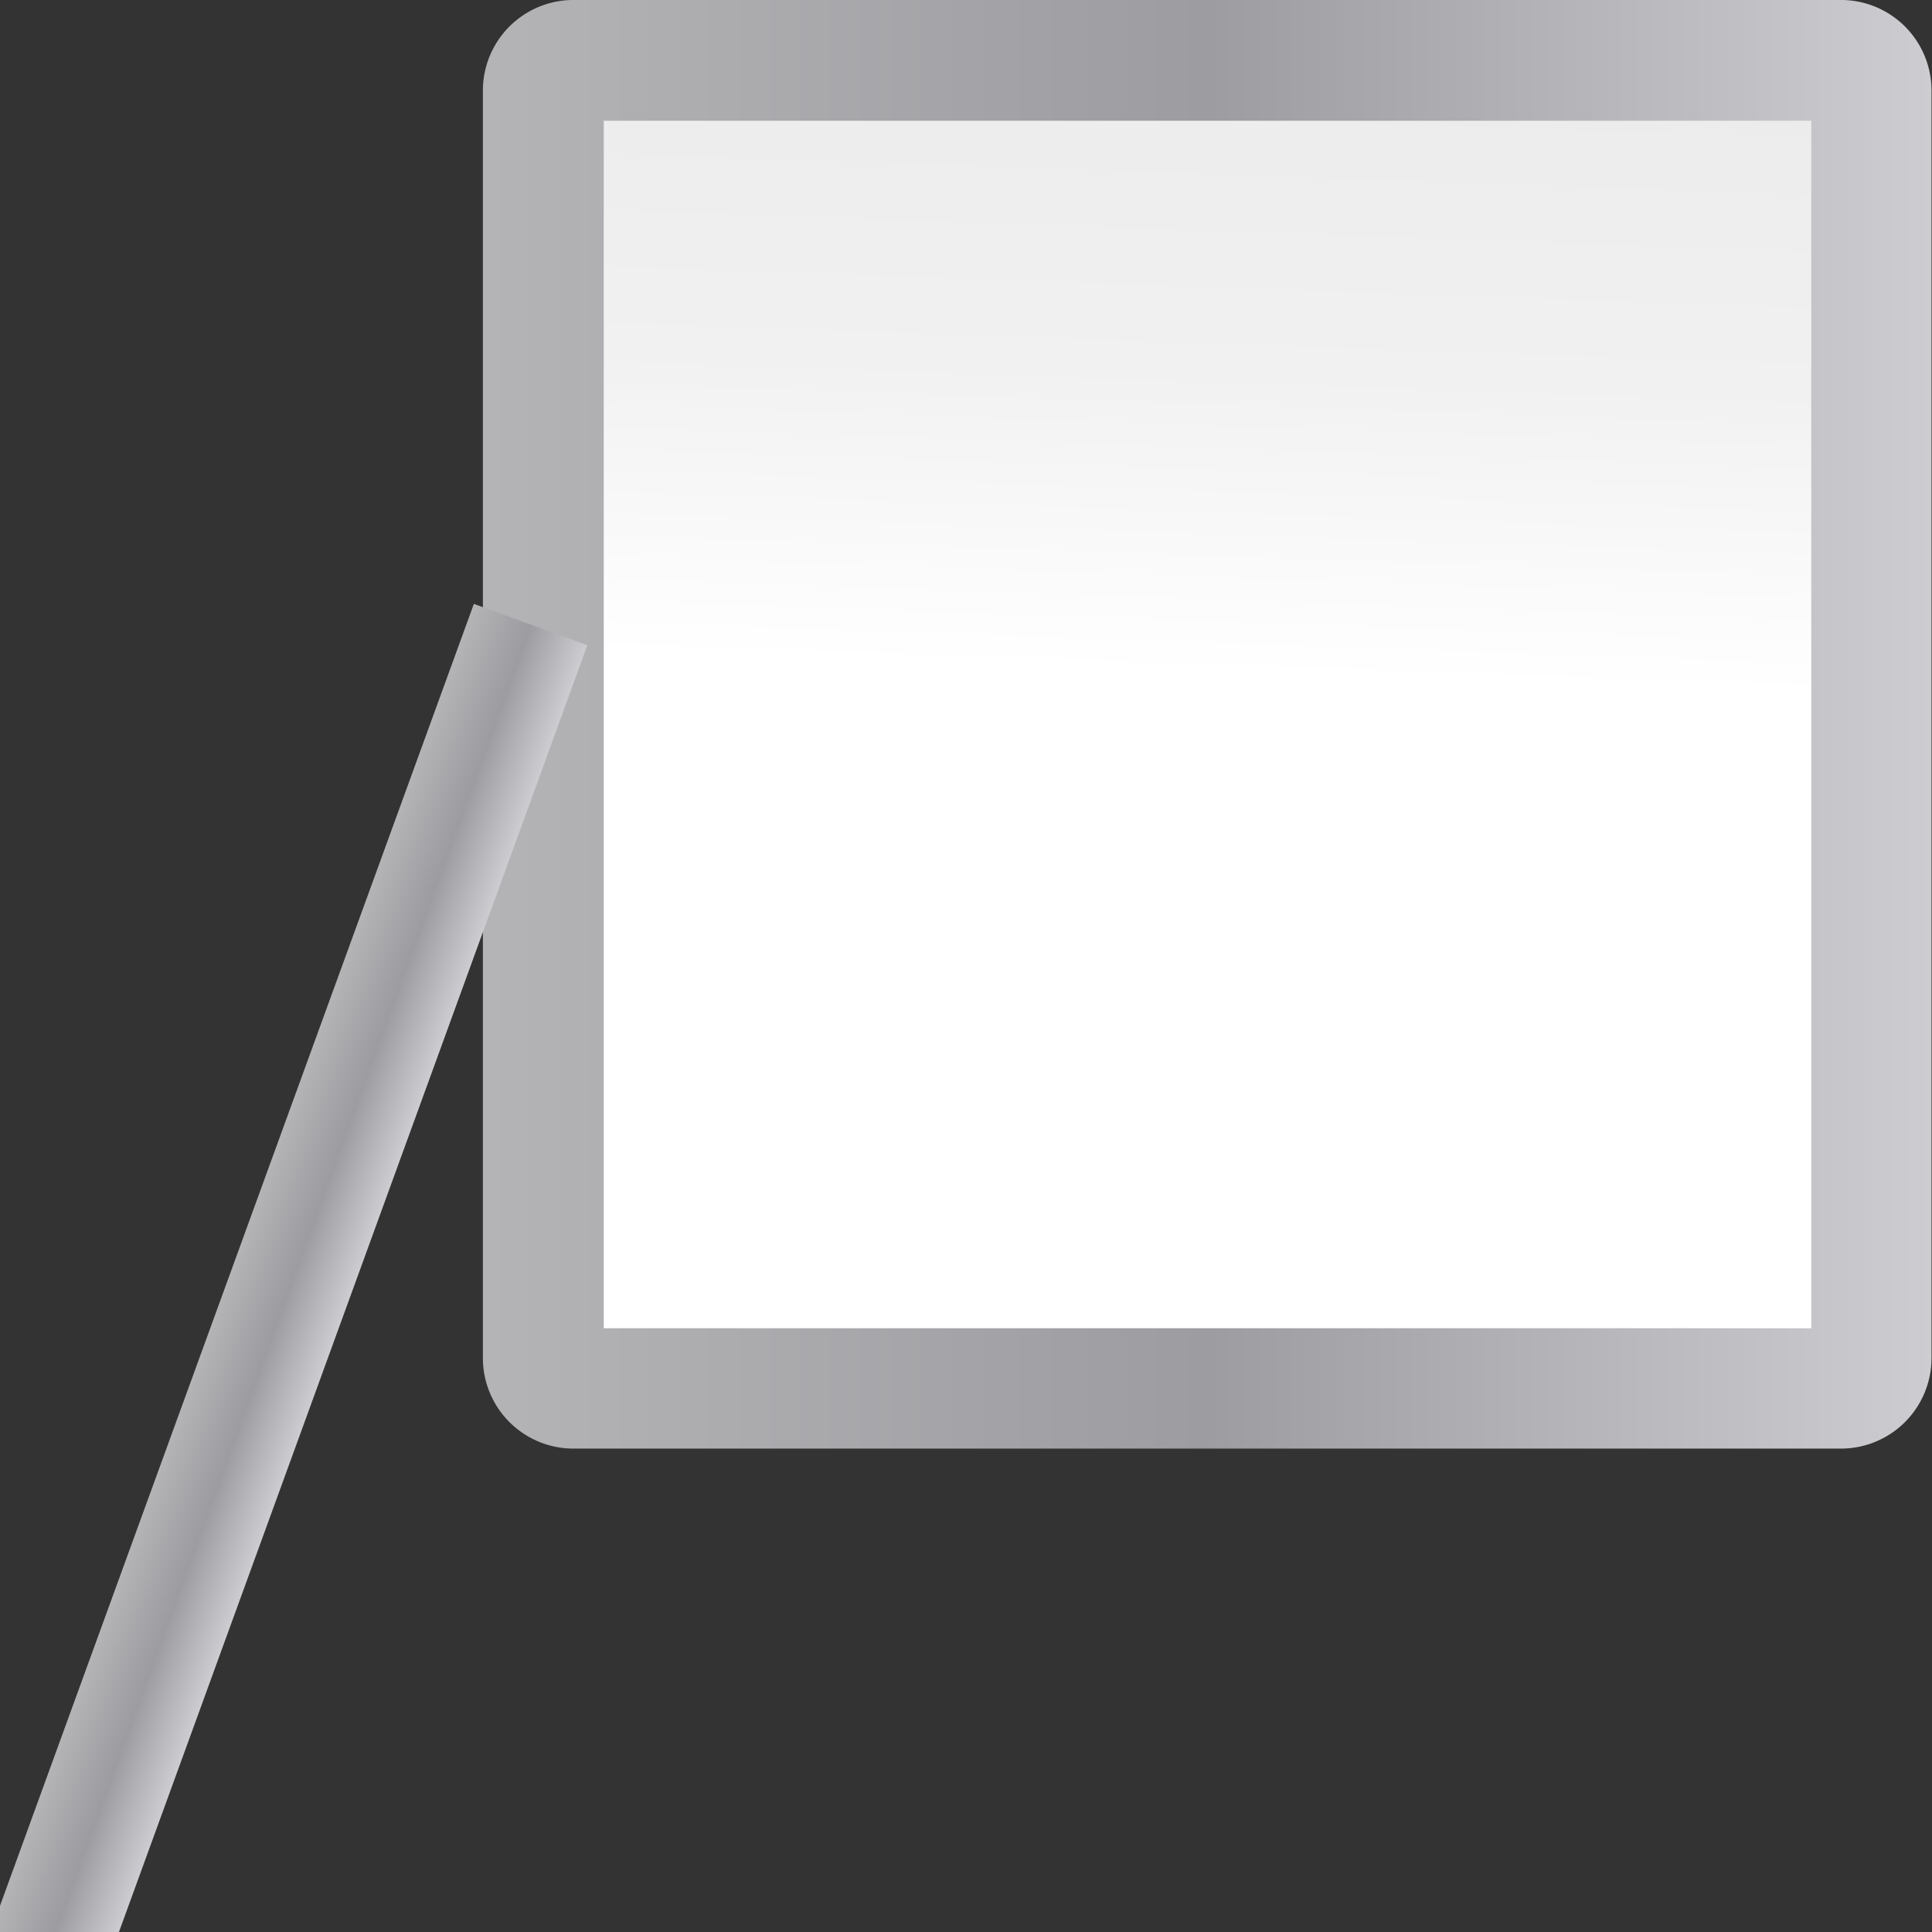
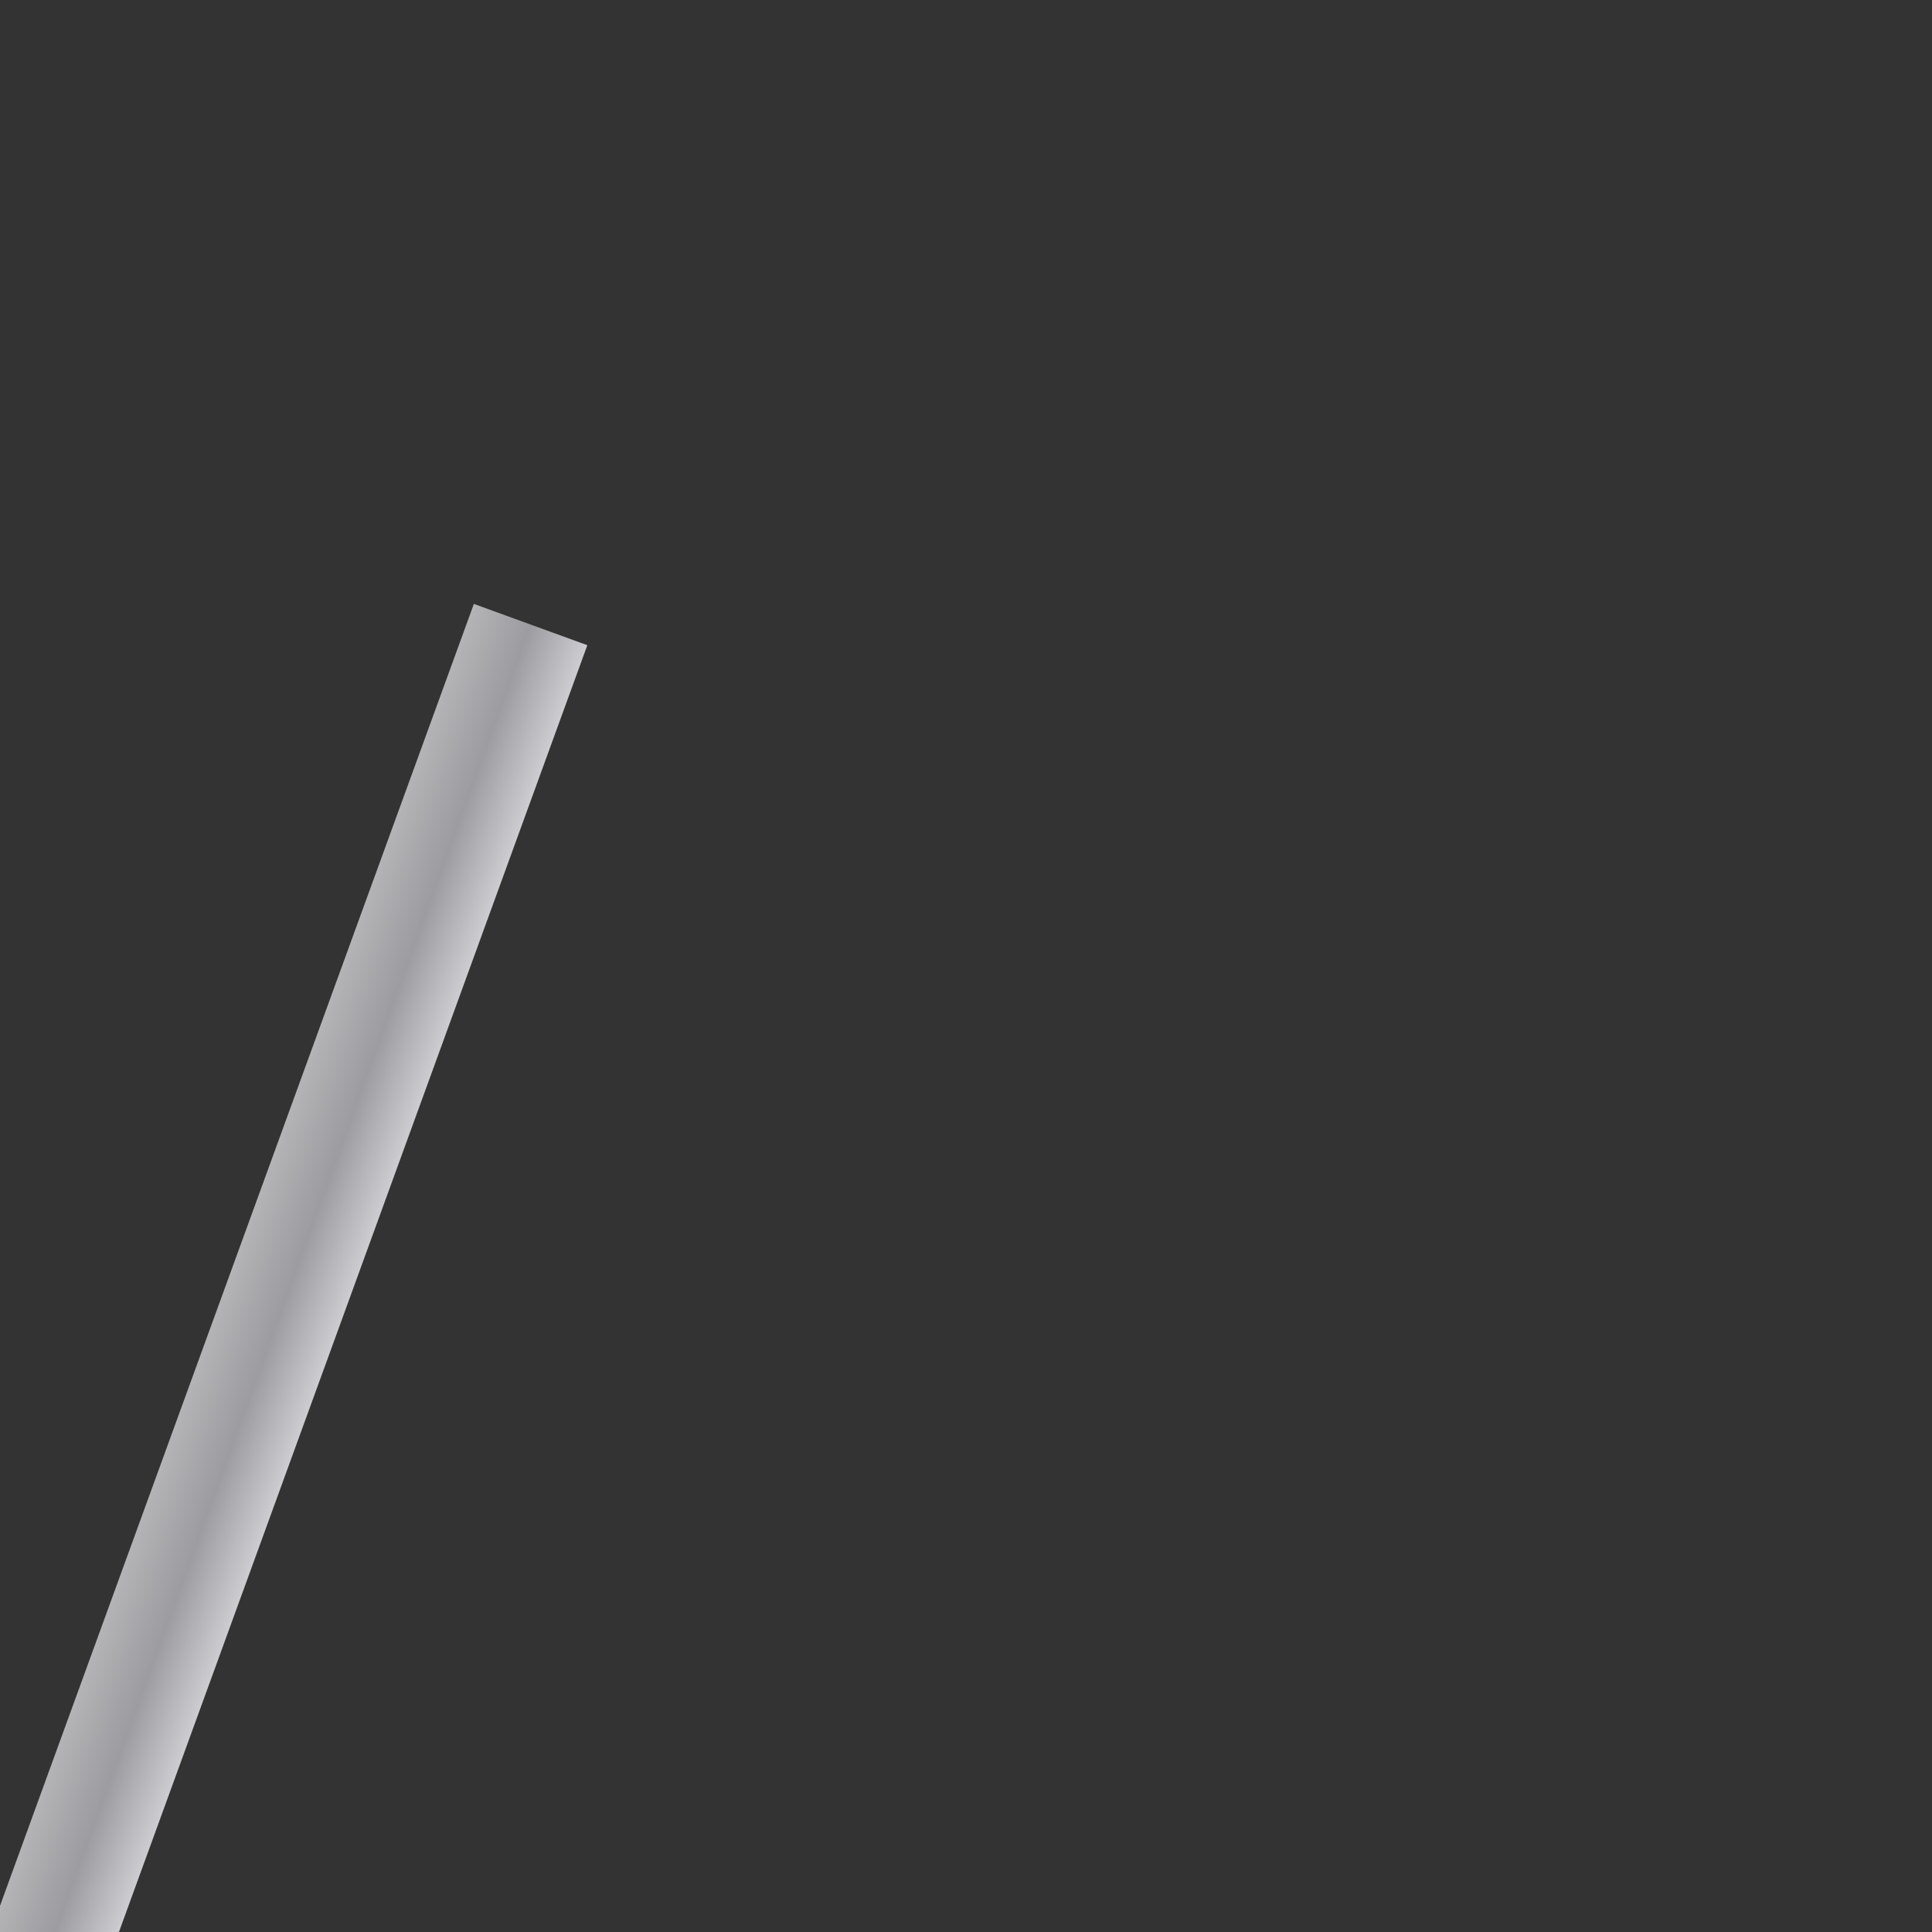
<svg xmlns="http://www.w3.org/2000/svg" xmlns:xlink="http://www.w3.org/1999/xlink" height="16" viewBox="0 0 16 16" width="16">
  <rect x="0" y="0" width="16" height="16" fill="#333333" stroke="none" />
  <linearGradient id="a">
    <stop offset="0" stop-color="#b4b4b6" />
    <stop offset=".5" stop-color="#9c9ca1" />
    <stop offset="1" stop-color="#cdcdd1" />
  </linearGradient>
  <linearGradient id="b" gradientTransform="matrix(.979 0 0 .994 -.826 -8.117)" gradientUnits="userSpaceOnUse" x1="87.328" x2="91.57" y1="106.08" y2="-17.664">
    <stop offset="0" stop-color="#fff" />
    <stop offset=".426" stop-color="#fff" />
    <stop offset=".589" stop-color="#f1f1f1" />
    <stop offset=".802" stop-color="#eaeaea" />
    <stop offset="1" stop-color="#dfdfdf" />
  </linearGradient>
  <linearGradient id="c" gradientUnits="userSpaceOnUse" x1="29.09" x2="122.18" xlink:href="#a" y1="52.365" y2="52.365" />
  <linearGradient id="d" gradientTransform="matrix(.94 .342 -.342 .94 36.867 24.974)" gradientUnits="userSpaceOnUse" x1="0" x2="8" xlink:href="#a" y1="72" y2="72" />
  <g transform="scale(.125)">
-     <path d="m34.908 5.82a5.82 5.82 0 0 0 -5.818 5.818v81.453a5.82 5.82 0 0 0 5.818 5.818h81.453a5.82 5.82 0 0 0 5.818-5.818v-81.453a5.82 5.82 0 0 0 -5.818-5.818z" fill="url(#c)" transform="matrix(1.031 0 0 1.031 2.001 -6.002)" />
-     <path d="m40 8h80v80h-80z" fill="url(#b)" />
    <path d="m31.395 40.01-31.395 86.254v1.736h7.881l31.031-85.254z" fill="url(#d)" />
  </g>
</svg>